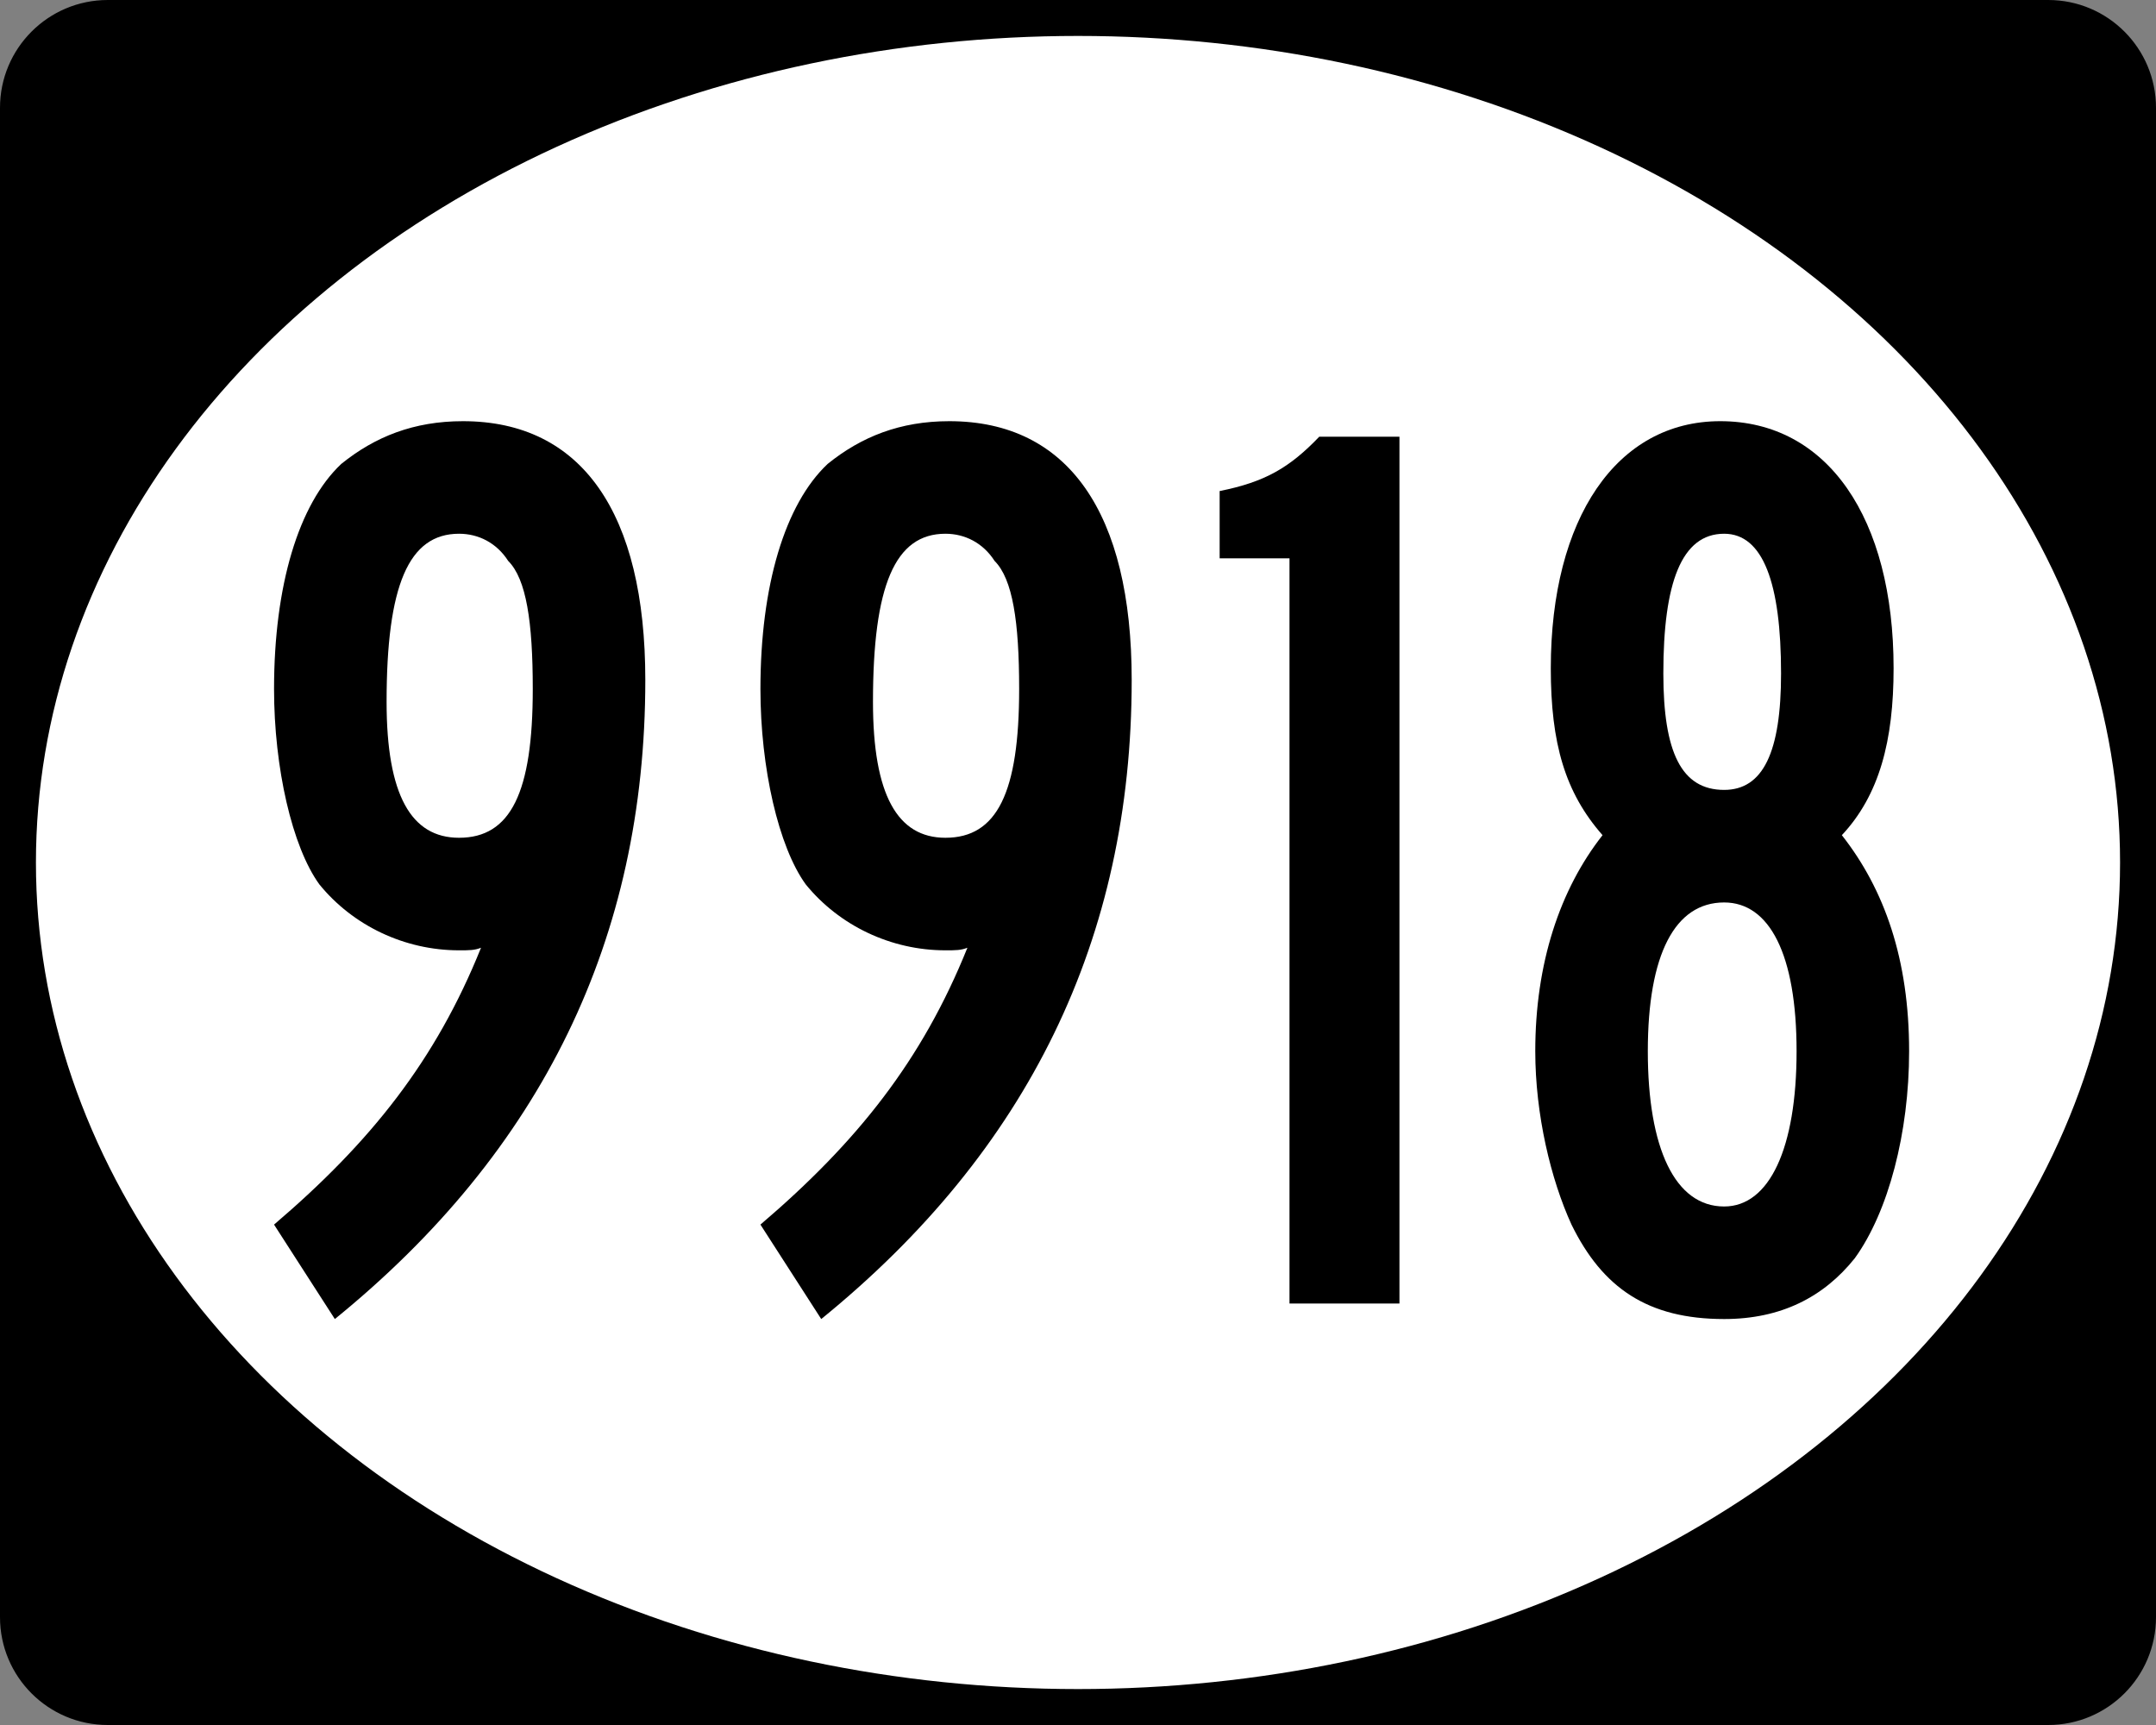
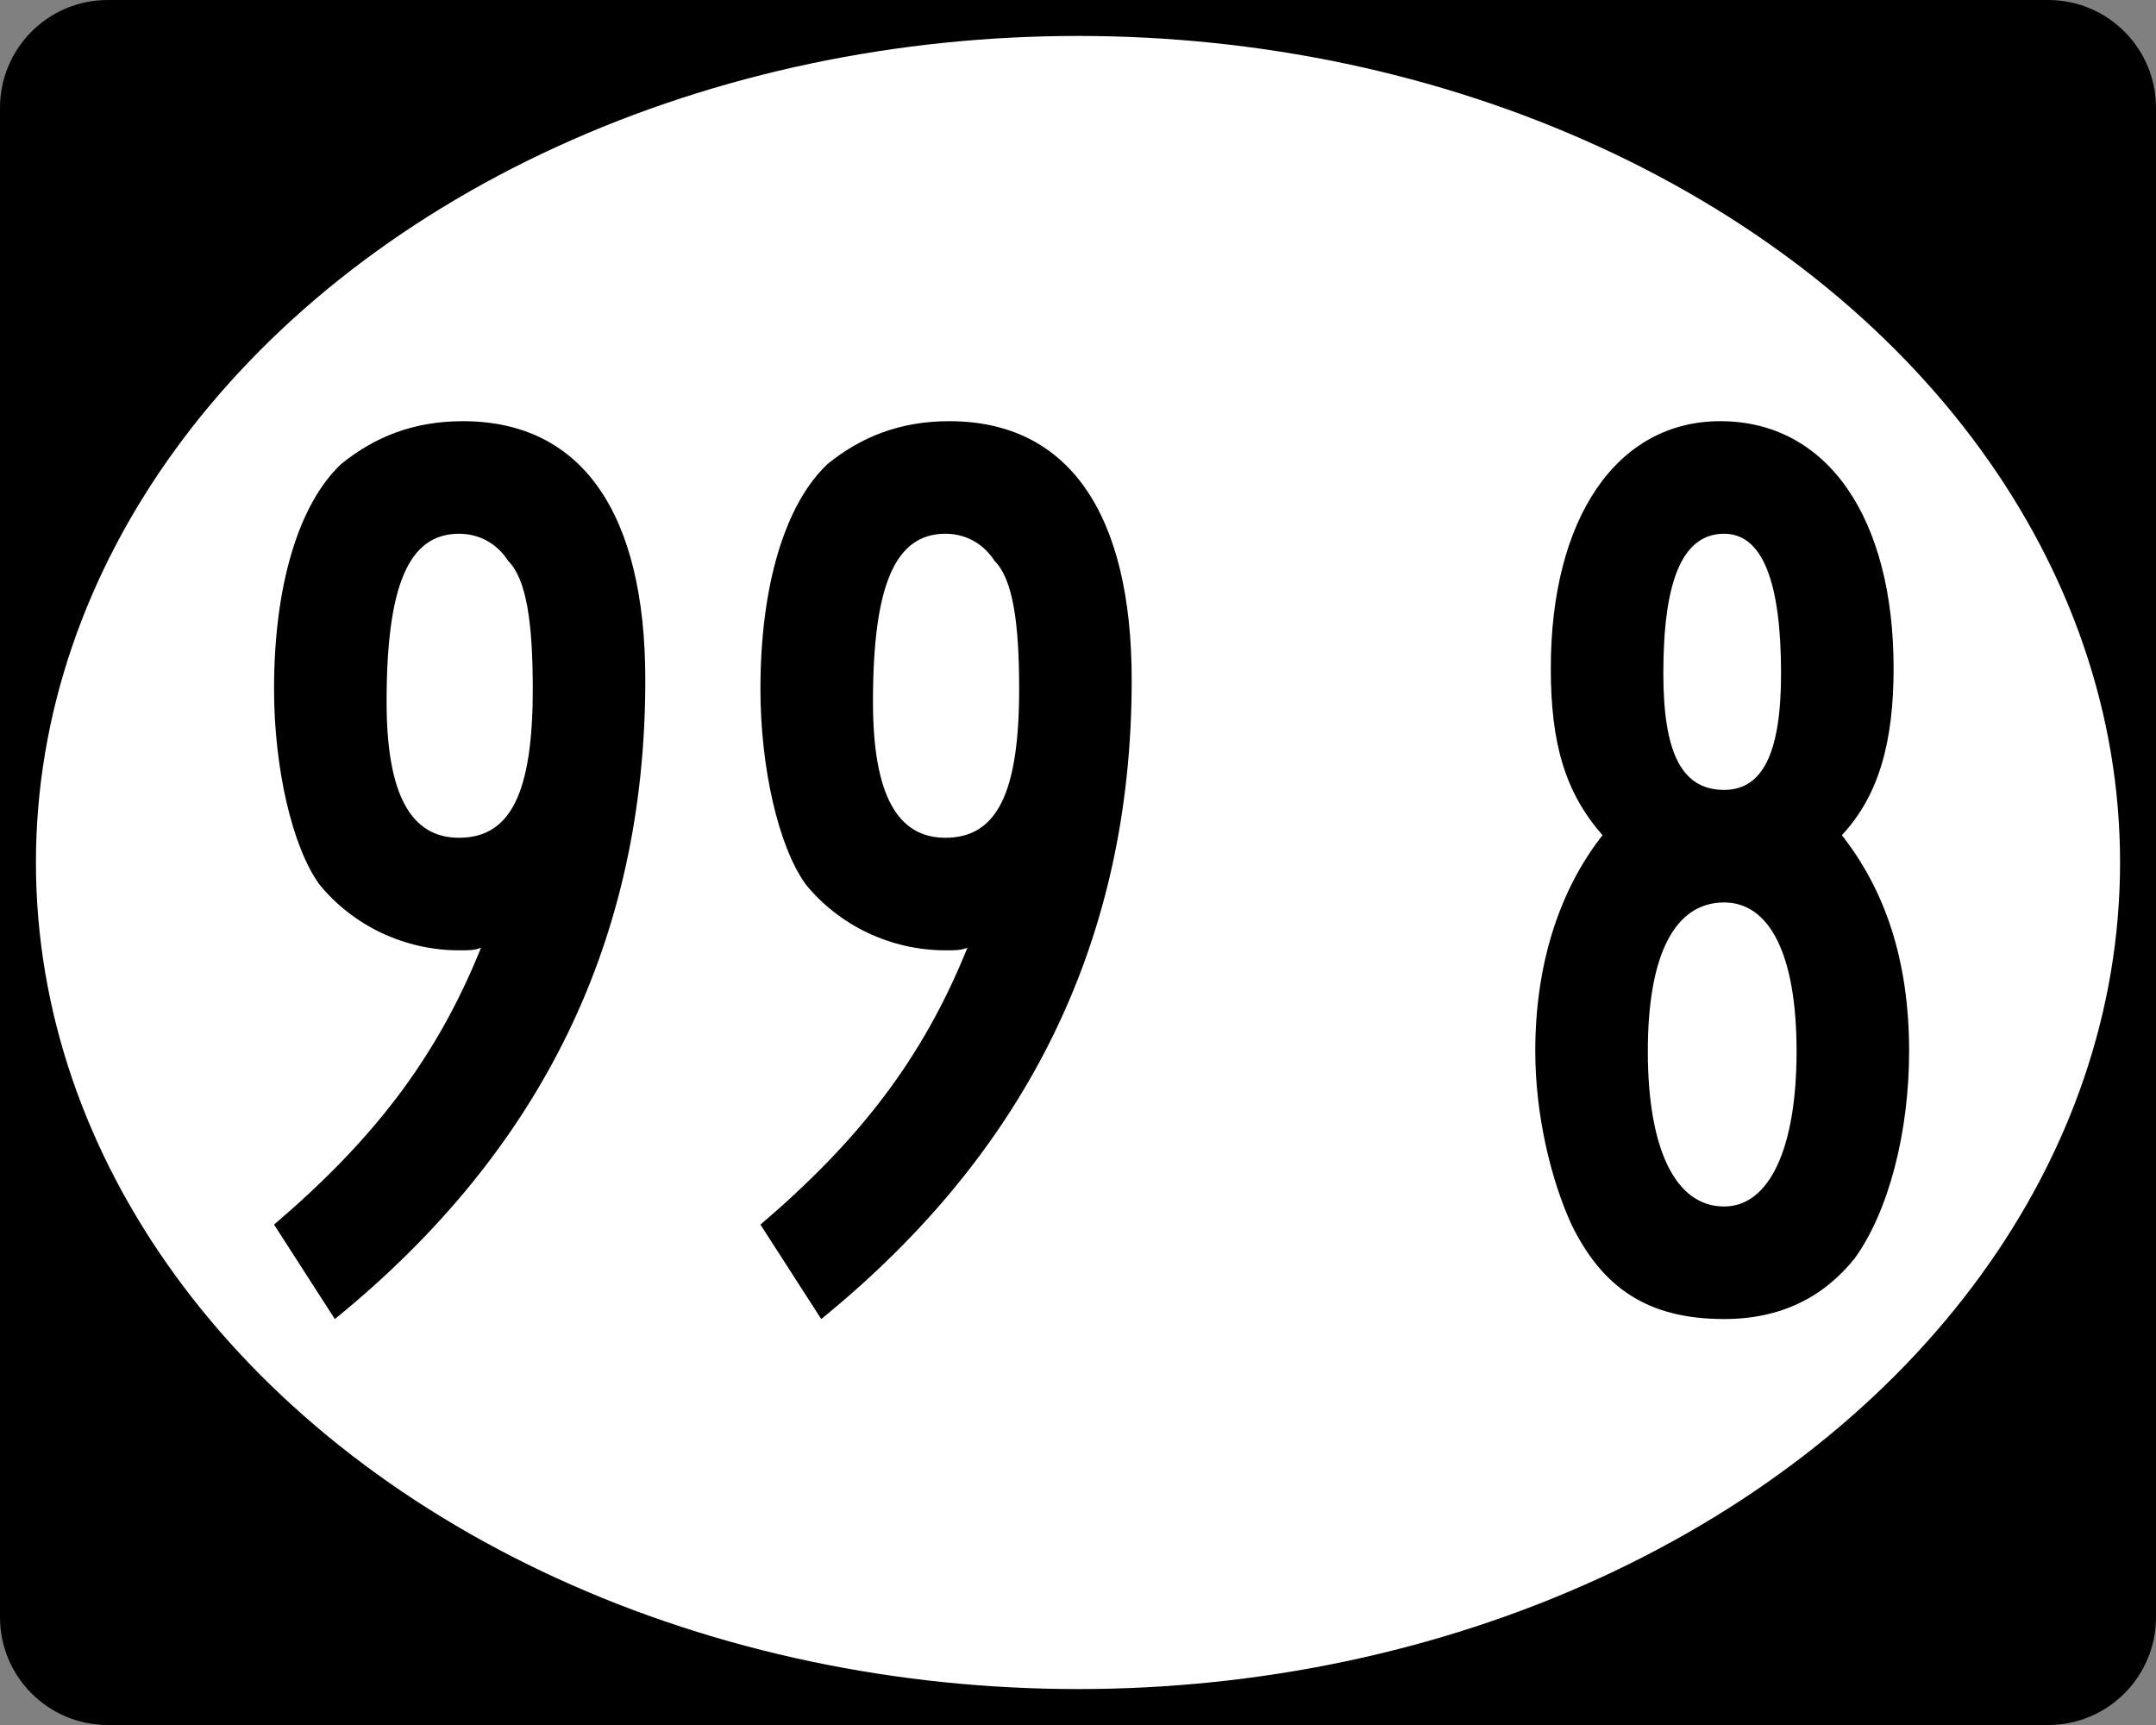
<svg xmlns="http://www.w3.org/2000/svg" version="1.1" id="Ellipse_Sign_Wide" width="750" height="600" viewBox="0 0 750 600" overflow="visible" enable-background="new 0 0 750 600" xml:space="preserve">
  <rect x="0" y="0" width="750" height="600" fill="#808080" stroke="none" />
  <g id="Guides">
</g>
  <g id="Background_2_">
    <path d="M37.5,0.5c-20.402,0-37,16.598-37,37v525c0,20.402,16.598,37,37,37h675c20.402,0,37-16.598,37-37v-525   c0-20.402-16.598-37-37-37H37.5z" />
    <path d="M712.5,0h-675C16.79,0,0,16.79,0,37.5v525C0,583.211,16.79,600,37.5,600h675c20.71,0,37.5-16.789,37.5-37.5v-525   C750,16.79,733.21,0,712.5,0L712.5,0z M37.5,599c-4.928,0-9.708-0.965-14.207-2.868c-4.346-1.838-8.25-4.47-11.602-7.822   c-3.353-3.353-5.985-7.256-7.823-11.603C1.965,572.208,1,567.428,1,562.5v-525c0-4.928,0.965-9.708,2.868-14.207   c1.838-4.346,4.47-8.25,7.823-11.602c3.352-3.353,7.256-5.985,11.602-7.823C27.792,1.965,32.572,1,37.5,1h675   c4.928,0,9.708,0.965,14.207,2.868c4.346,1.838,8.25,4.47,11.602,7.823c3.354,3.352,5.985,7.256,7.823,11.602   C748.035,27.792,749,32.572,749,37.5v525c0,4.928-0.965,9.708-2.868,14.207c-1.838,4.347-4.47,8.25-7.823,11.603   c-3.352,3.353-7.256,5.984-11.602,7.822c-4.499,1.903-9.279,2.868-14.207,2.868H37.5L37.5,599z" />
  </g>
  <ellipse id="Oval" fill="#FFFFFF" cx="375" cy="300" rx="362.5" ry="287.5" />
  <g>
    <path d="M116.482,458.797l-21.15-32.851c33.75-28.8,56.25-57.149,72-96.299c-2.25,0.899-4.05,0.899-7.65,0.899   c-18.9,0-36.9-8.55-48.6-22.949c-9.45-13.05-15.75-40.5-15.75-67.95c0-36,8.55-64.35,23.4-78.299c11.7-9.45,25.2-14.85,42.3-14.85   c41.399,0,63.449,31.95,63.449,90C224.481,326.497,188.481,400.297,116.482,458.797z M176.782,195.098   c-4.05-6.3-10.35-9.45-17.1-9.45c-17.55,0-25.2,18-25.2,58.5c0,32.4,8.55,47.25,25.2,47.25c18,0,25.65-15.75,25.65-51.75   C185.332,216.248,183.082,201.398,176.782,195.098z" />
    <path d="M285.678,458.797l-21.15-32.851c33.75-28.8,56.25-57.149,72-96.299c-2.25,0.899-4.05,0.899-7.65,0.899   c-18.9,0-36.9-8.55-48.6-22.949c-9.45-13.05-15.75-40.5-15.75-67.95c0-36,8.55-64.35,23.4-78.299c11.7-9.45,25.2-14.85,42.3-14.85   c41.399,0,63.45,31.95,63.45,90C393.678,326.497,357.678,400.297,285.678,458.797z M345.978,195.098   c-4.05-6.3-10.35-9.45-17.1-9.45c-17.55,0-25.2,18-25.2,58.5c0,32.4,8.55,47.25,25.2,47.25c18,0,25.65-15.75,25.65-51.75   C354.528,216.248,352.278,201.398,345.978,195.098z" />
-     <path d="M448.574,453.396V194.198h-24.3v-23.4c15.75-3.15,24.3-8.1,34.65-18.9h27.899v301.498H448.574z" />
    <path d="M645.219,437.646c-10.8,13.5-25.649,21.15-45.449,21.15c-26.55,0-42.3-10.801-53.1-32.851   c-7.2-15.749-12.601-38.249-12.601-60.299c0-30.601,8.55-56.25,23.4-75.15c-13.05-14.85-18-31.95-18-58.05   c0-52.199,22.95-85.949,58.949-85.949c37.35,0,60.3,33.75,60.3,85.949c0,25.2-4.95,44.1-18,58.05c14.85,18.9,23.4,43.2,23.4,75.15   C664.119,393.997,656.919,421.446,645.219,437.646z M599.77,313.897c-17.101,0-26.55,18-26.55,51.75   c0,33.749,9.449,53.999,26.55,53.999c15.75,0,25.199-20.25,25.199-53.999C624.969,331.897,615.52,313.897,599.77,313.897z    M599.77,185.648c-14.851,0-21.15,17.1-21.15,48.6c0,27.45,6.3,40.5,21.15,40.5c13.5,0,19.8-13.05,19.8-40.5   C619.569,202.748,613.27,185.648,599.77,185.648z" />
  </g>
</svg>